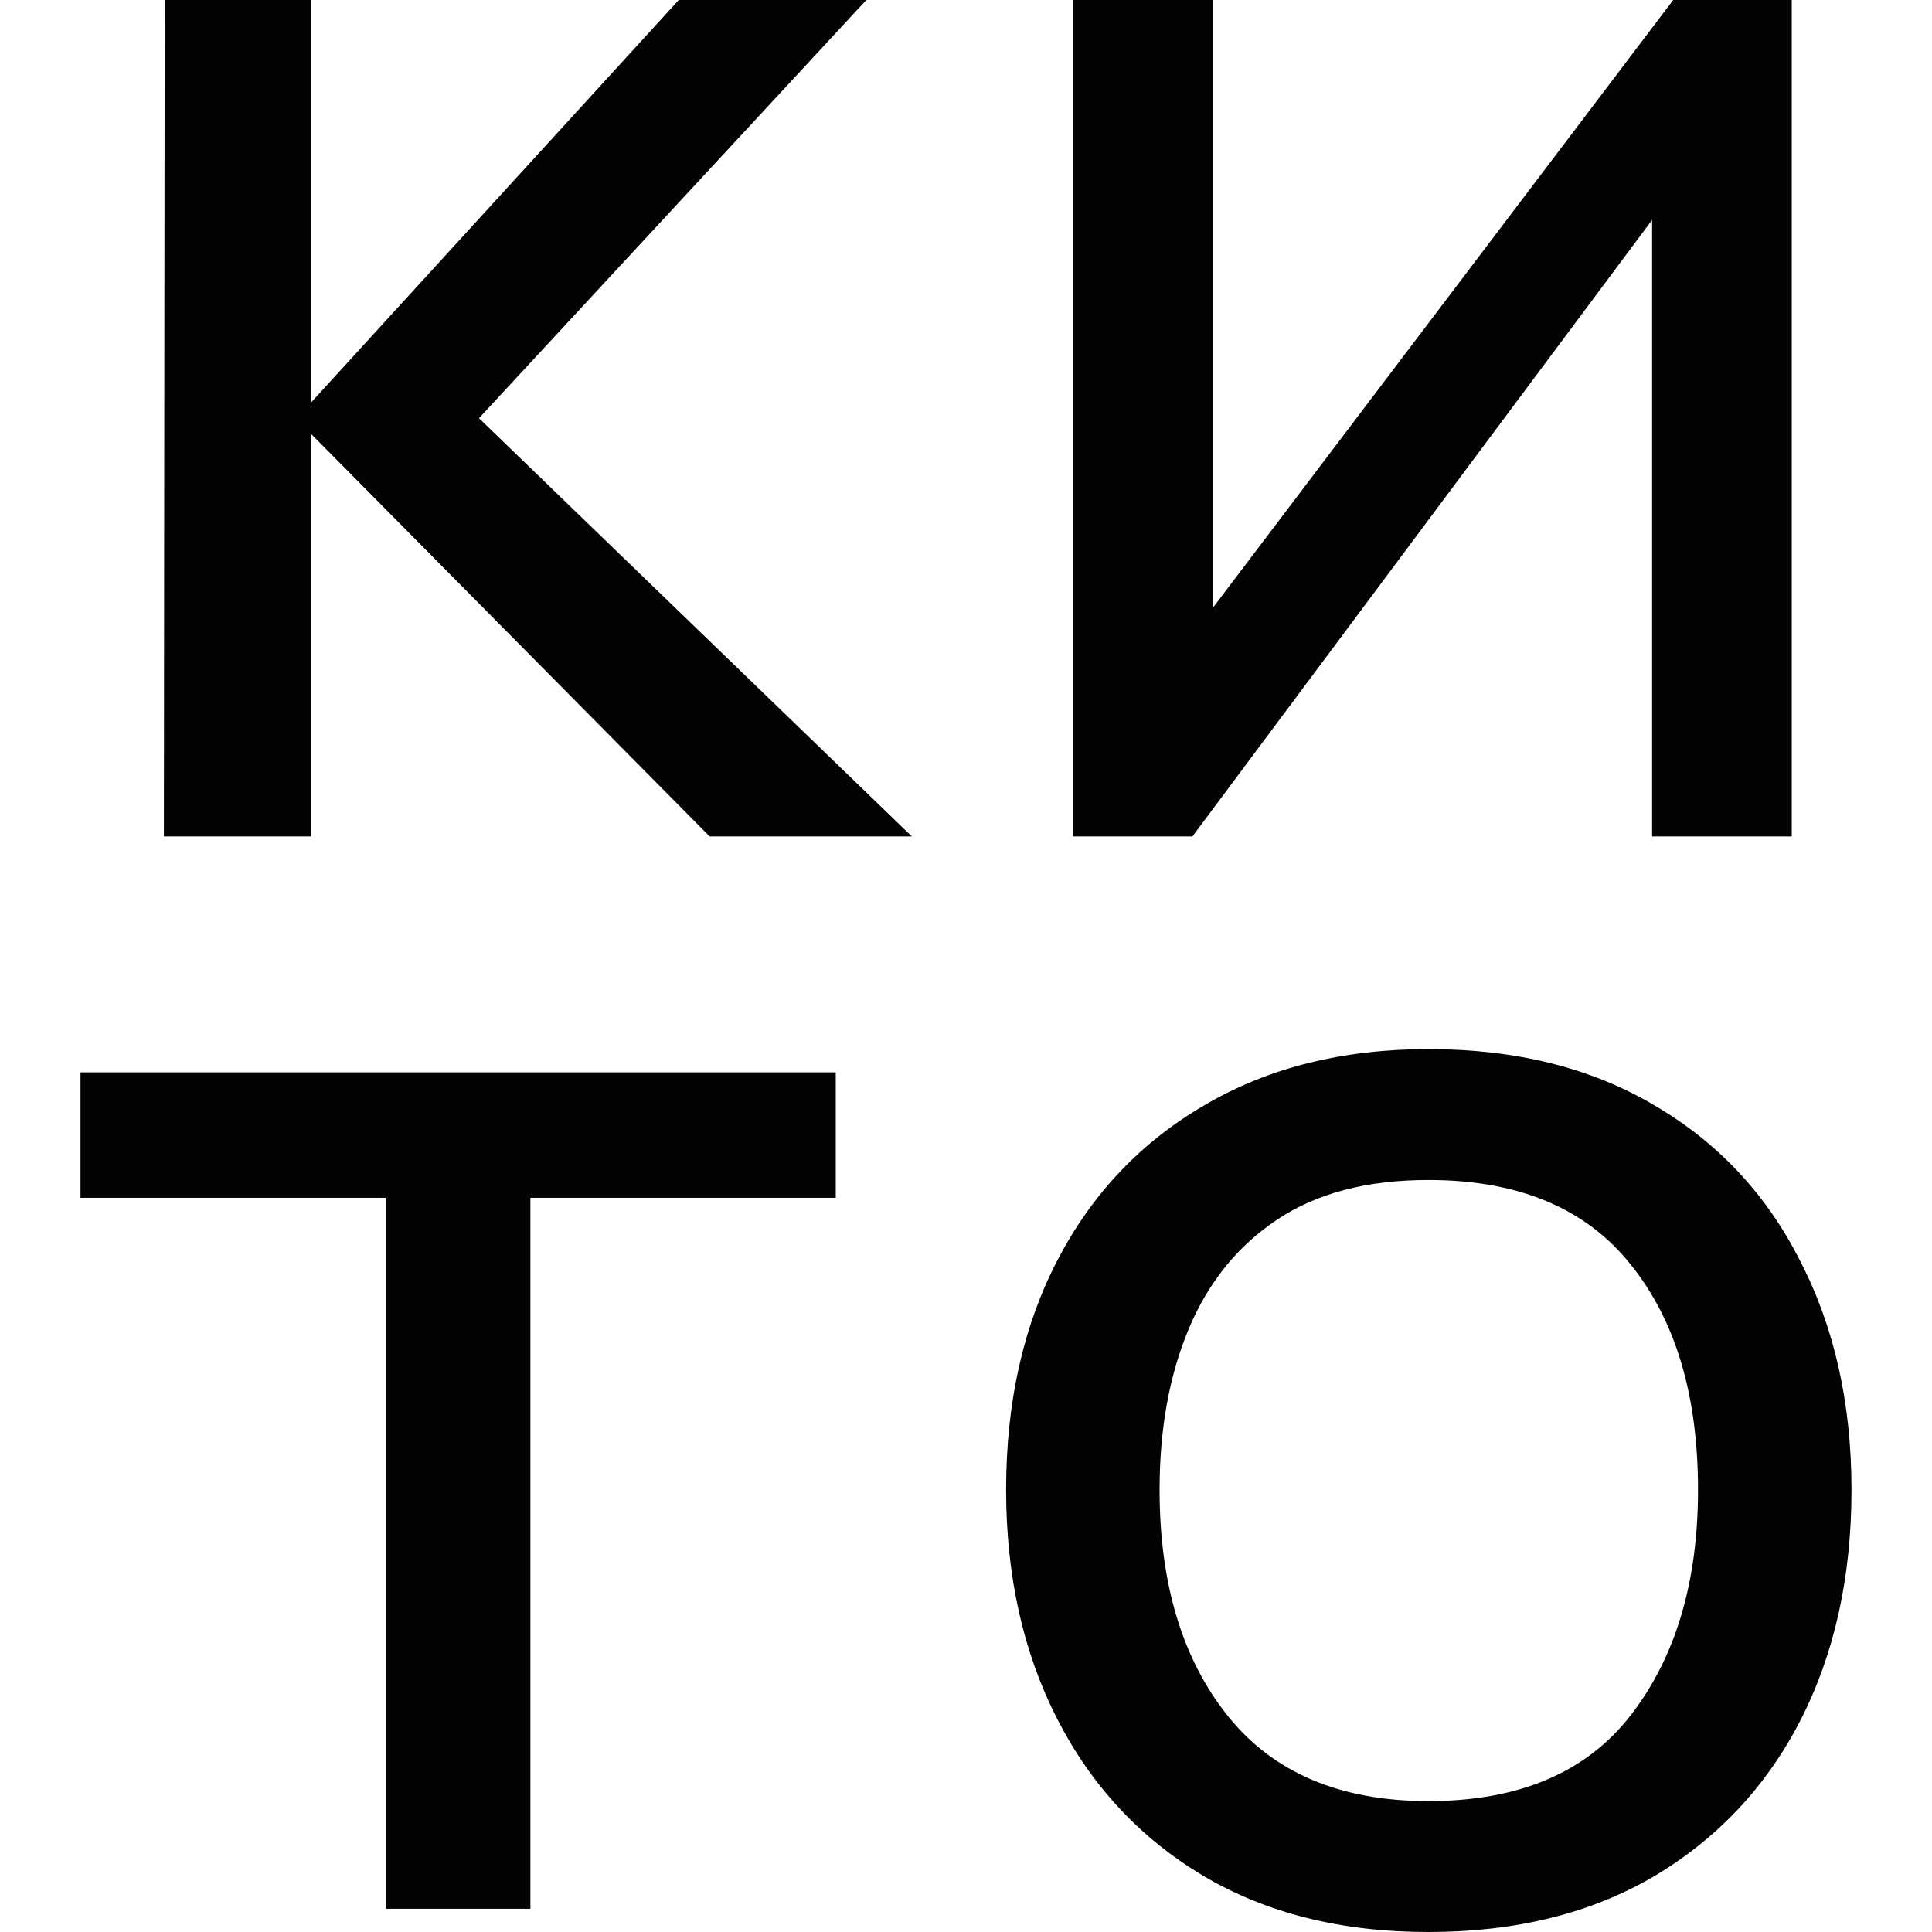
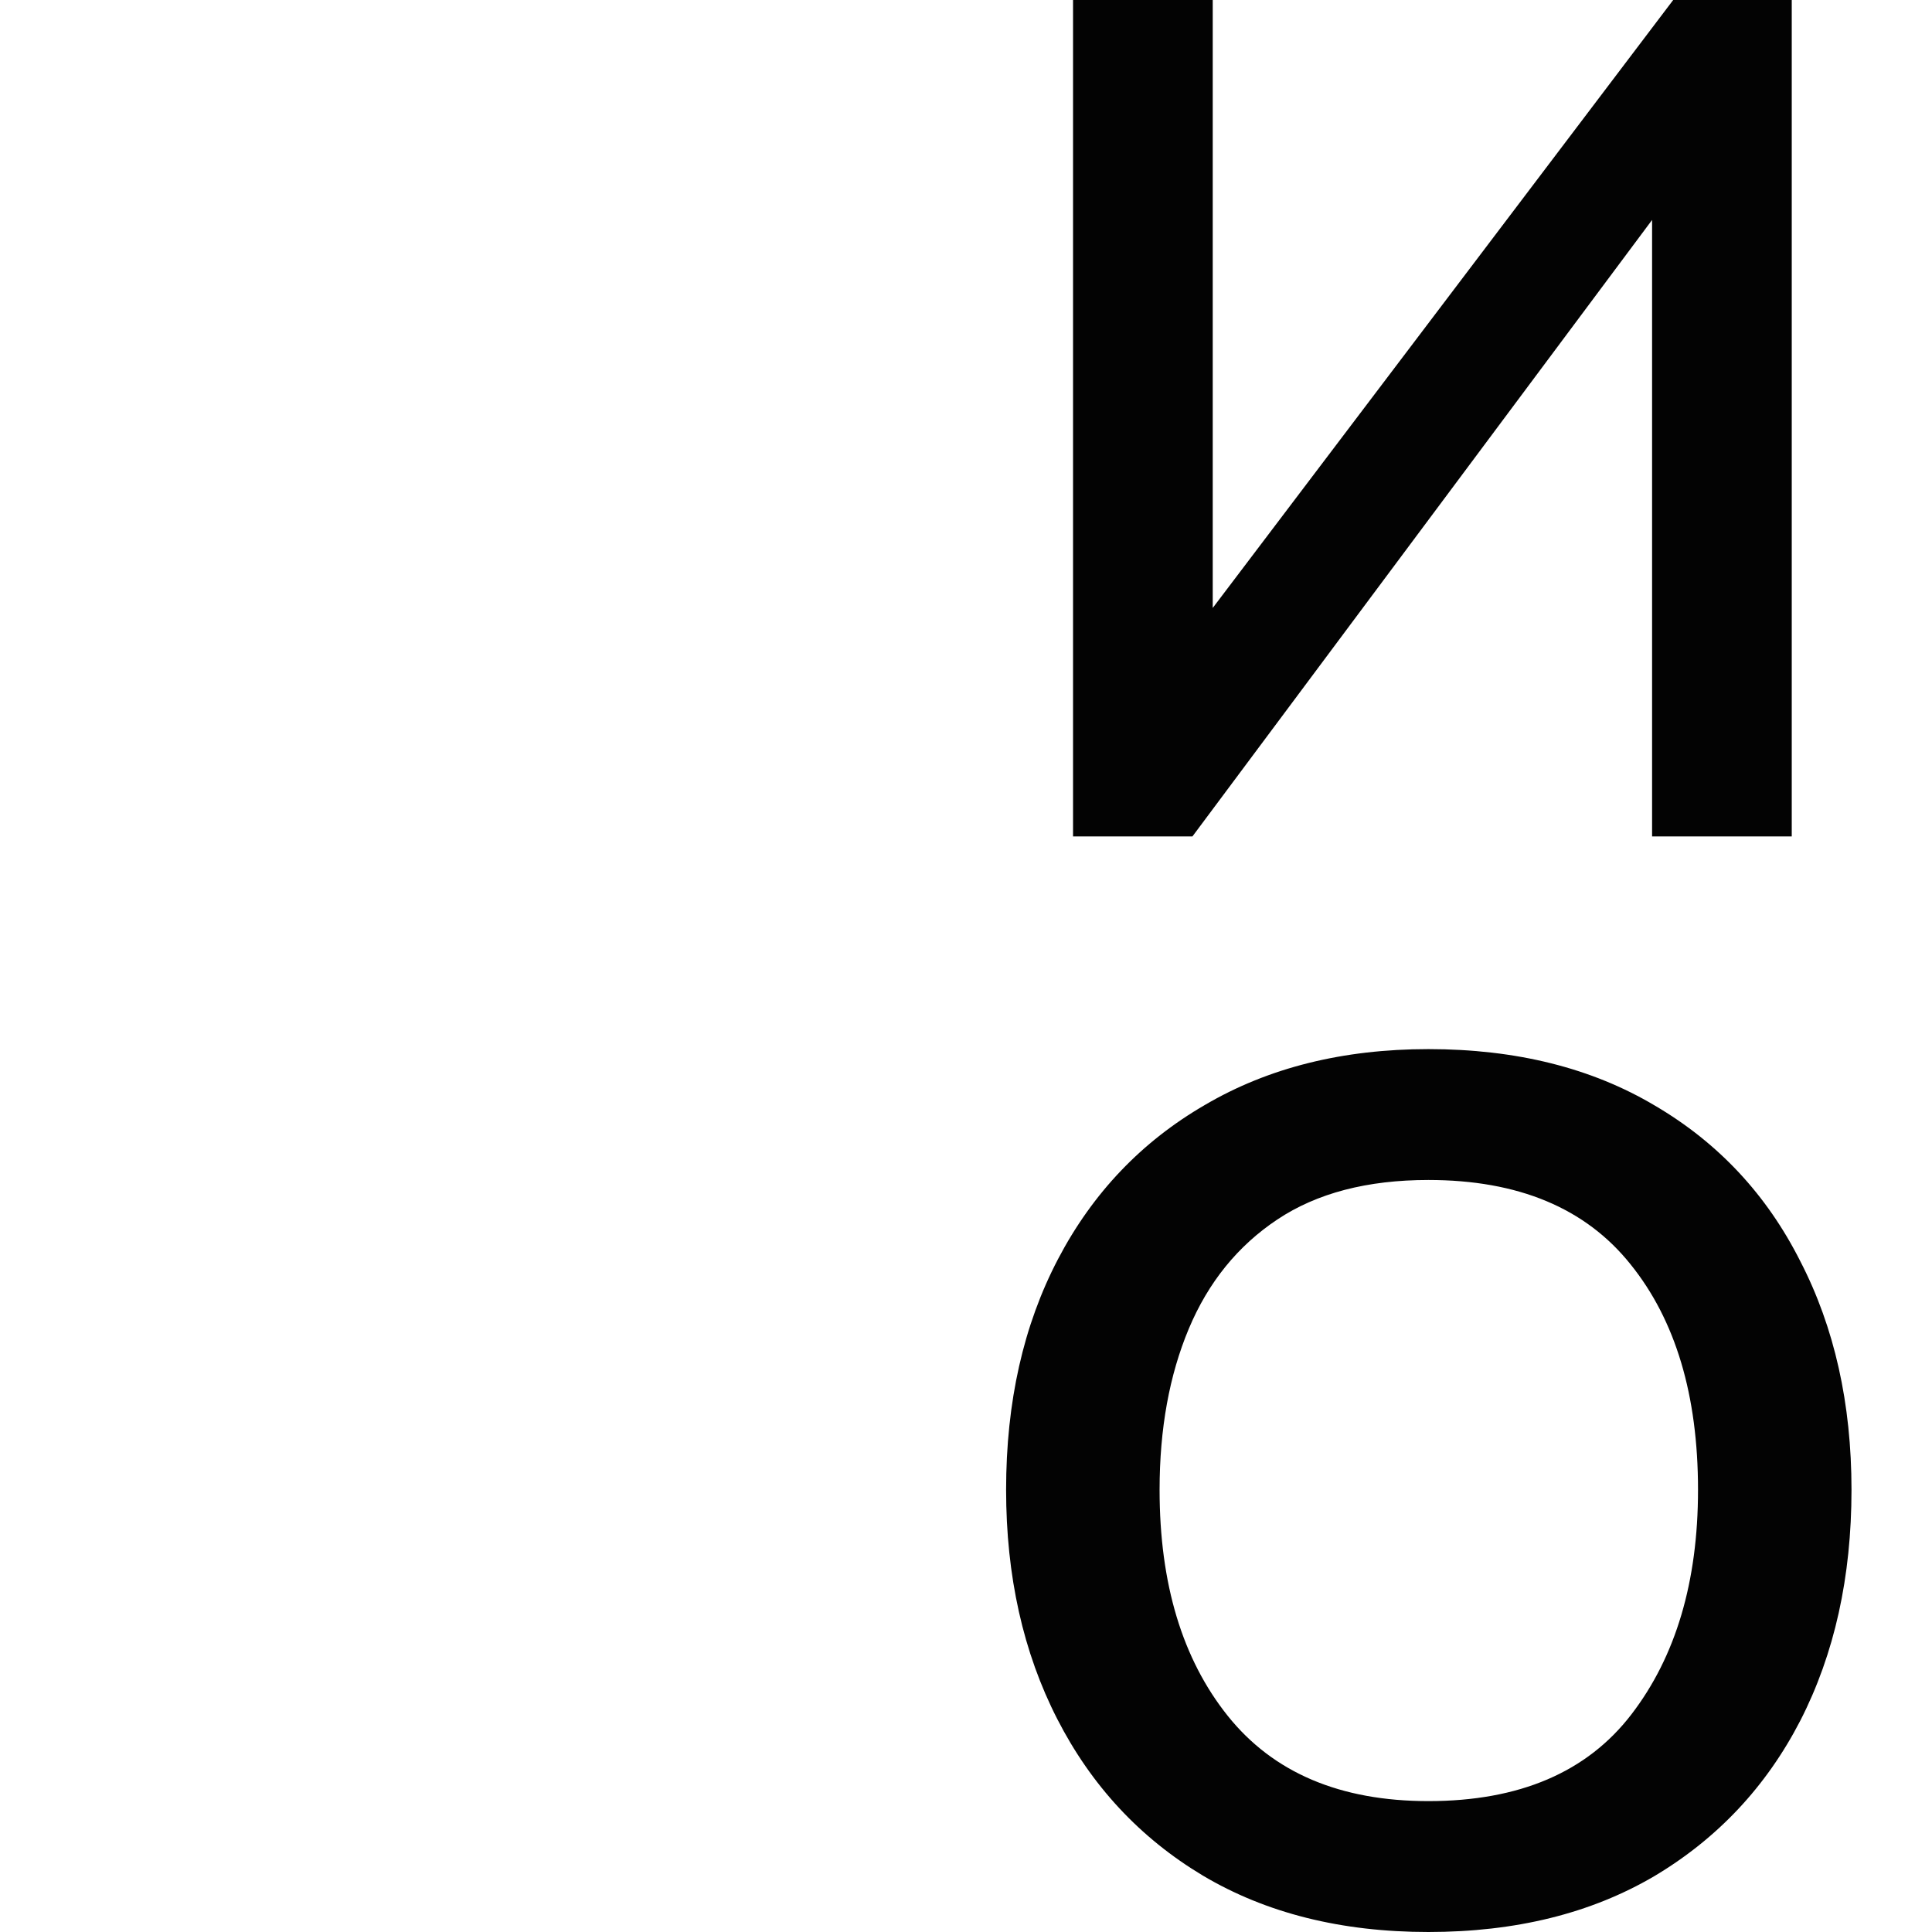
<svg xmlns="http://www.w3.org/2000/svg" width="120" height="120" viewBox="0 0 120 120" fill="none">
-   <path d="M10.179 51.952L10.229 0H19.309V25.014L42.158 0H53.81L29.75 25.976L56.635 51.952H44.075L19.309 26.938V51.952H10.179Z" fill="#030303" />
  <path d="M111.289 0V51.952H102.614V13.661L74.064 51.952H66.649V0H75.325V37.761L103.925 0H111.289Z" fill="#030303" />
-   <path d="M23.966 118.557V74.398H5V66.605H51.91V74.398H32.944V118.557H23.966Z" fill="#030303" />
  <path d="M88.72 120C83.306 120 78.632 118.829 74.698 116.488C70.797 114.147 67.787 110.908 65.669 106.772C63.55 102.635 62.491 97.888 62.491 92.533C62.491 87.081 63.567 82.303 65.719 78.198C67.871 74.093 70.915 70.902 74.849 68.625C78.783 66.316 83.407 65.162 88.72 65.162C94.168 65.162 98.859 66.332 102.793 68.674C106.728 70.982 109.737 74.205 111.822 78.342C113.941 82.447 115 87.177 115 92.533C115 97.953 113.941 102.731 111.822 106.868C109.704 110.973 106.677 114.196 102.743 116.537C98.808 118.846 94.134 120 88.72 120ZM88.72 111.87C94.37 111.87 98.573 110.075 101.33 106.483C104.088 102.891 105.467 98.241 105.467 92.533C105.467 86.664 104.071 81.998 101.28 78.535C98.489 75.039 94.302 73.291 88.72 73.291C84.92 73.291 81.793 74.109 79.338 75.745C76.883 77.38 75.051 79.641 73.84 82.527C72.63 85.413 72.024 88.749 72.024 92.533C72.024 98.369 73.437 103.051 76.261 106.579C79.086 110.107 83.239 111.87 88.72 111.87Z" fill="#030303" />
</svg>